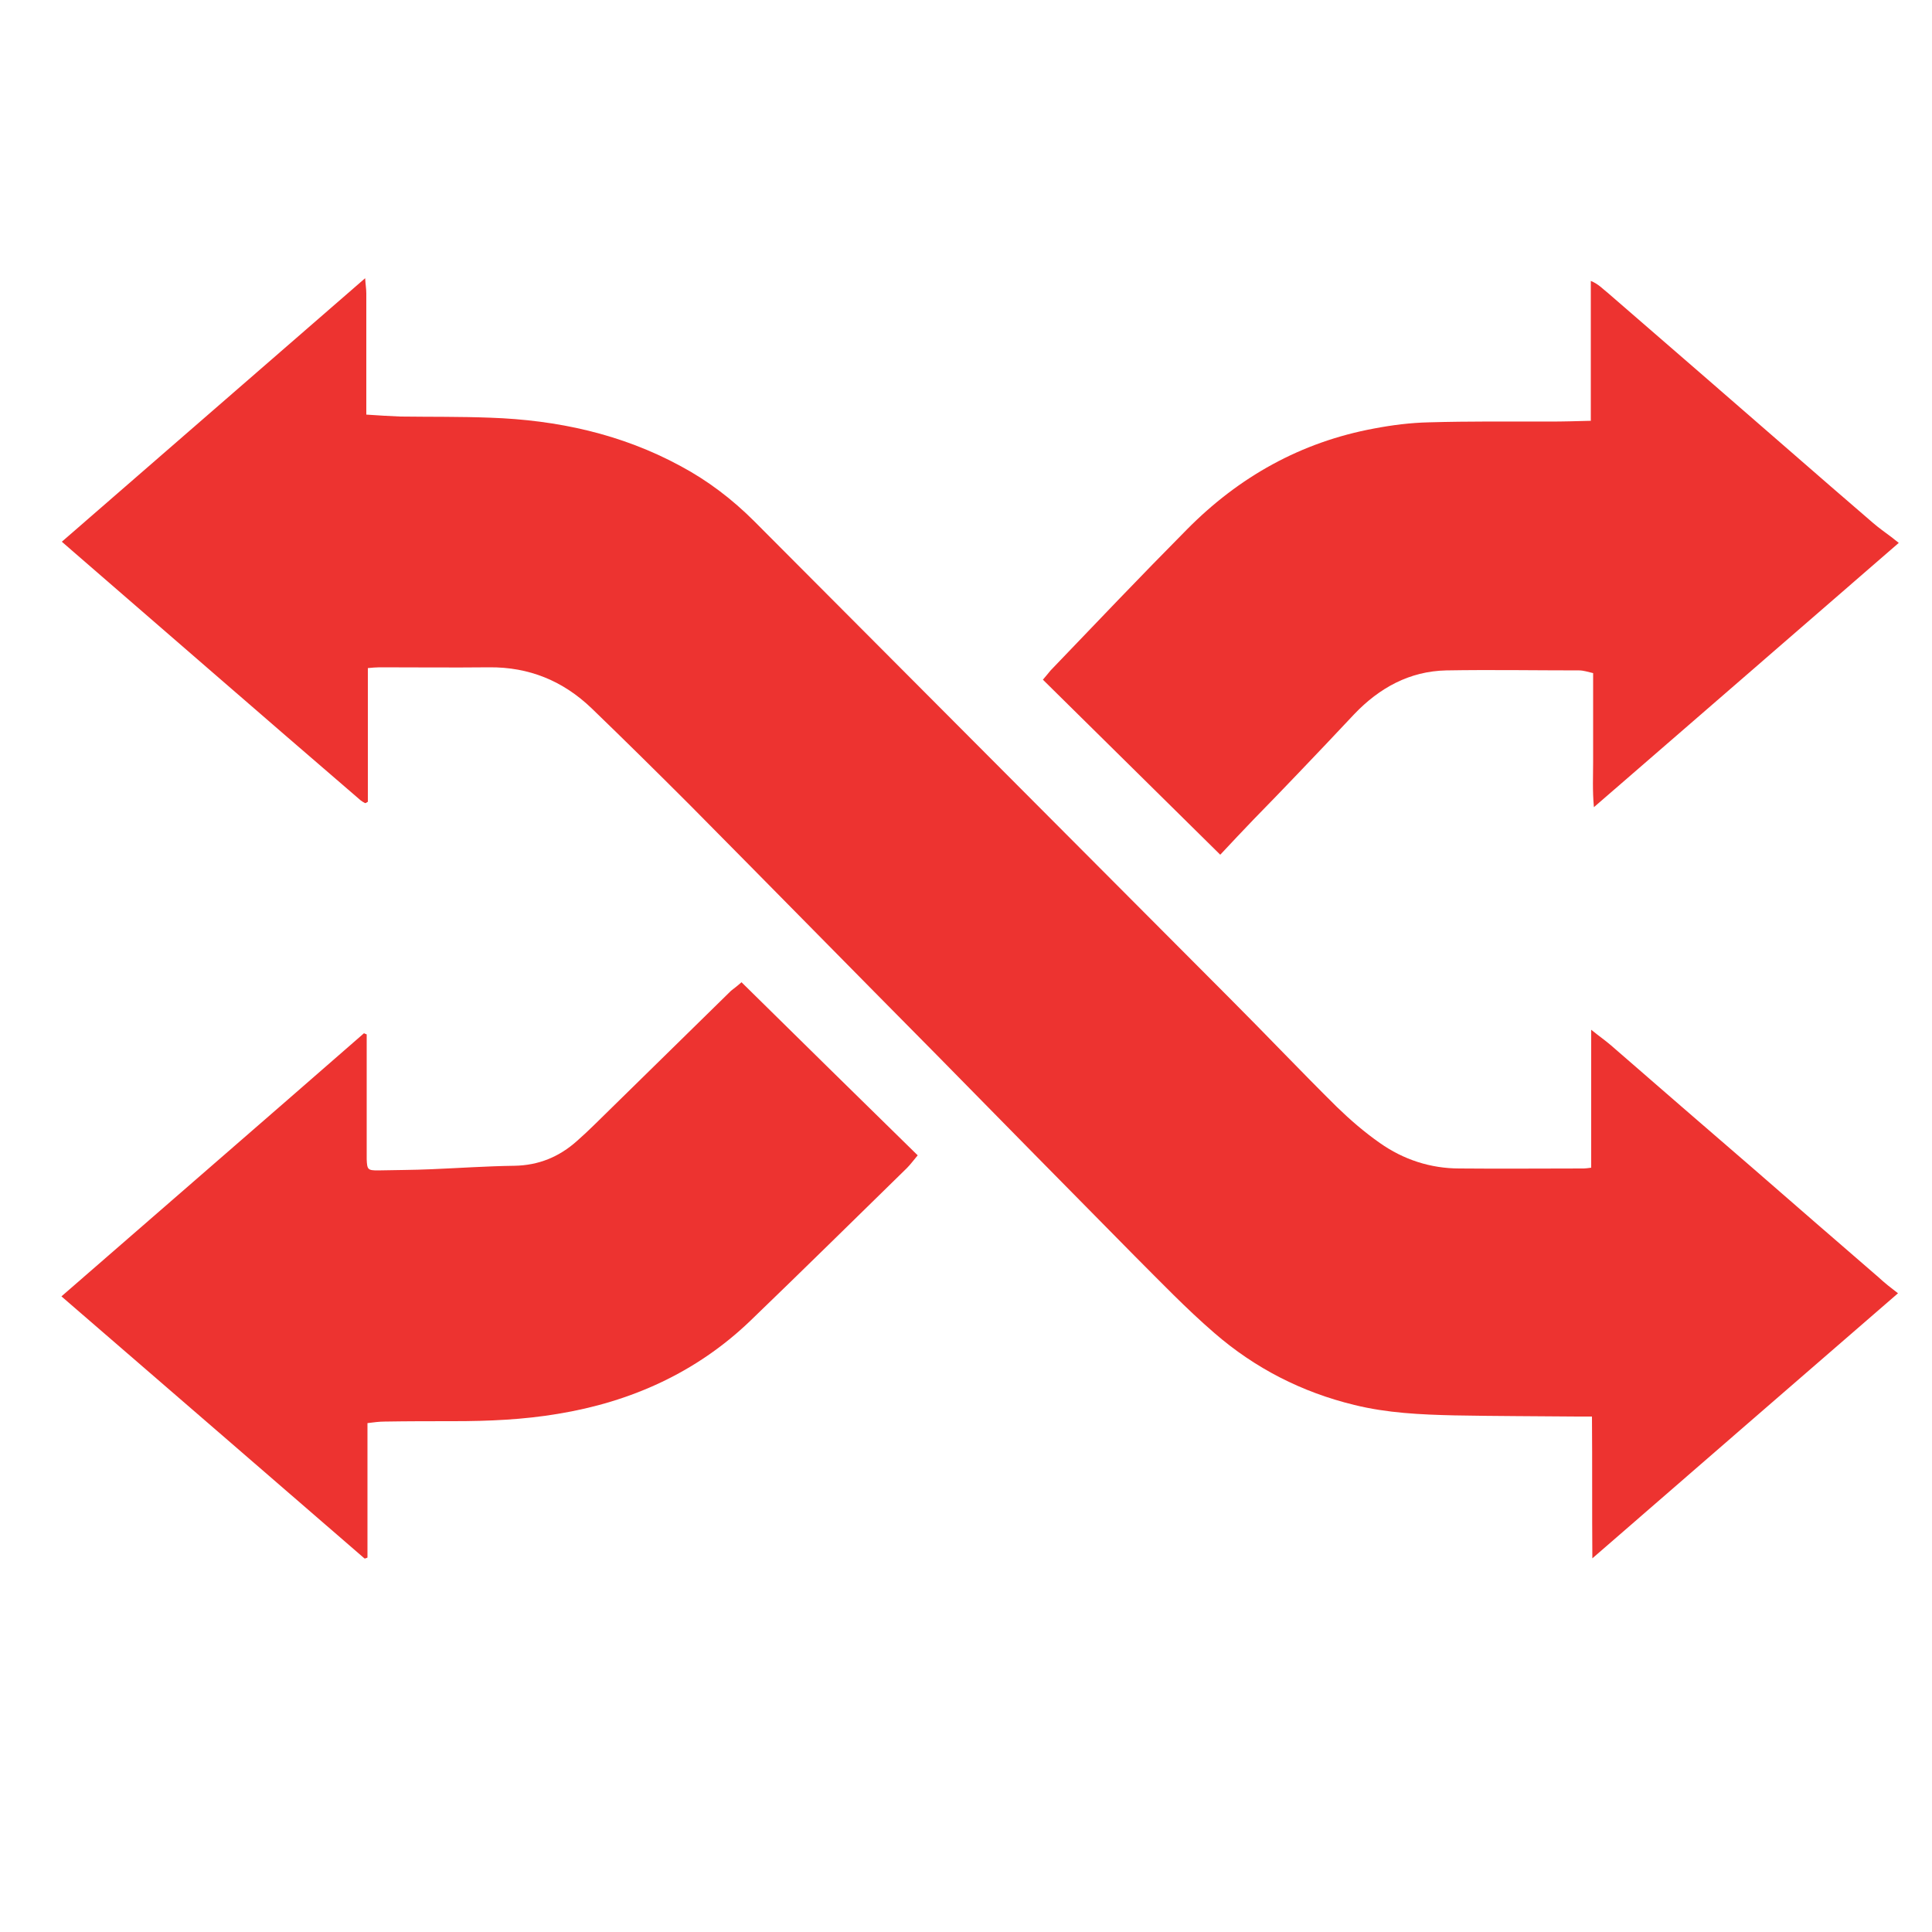
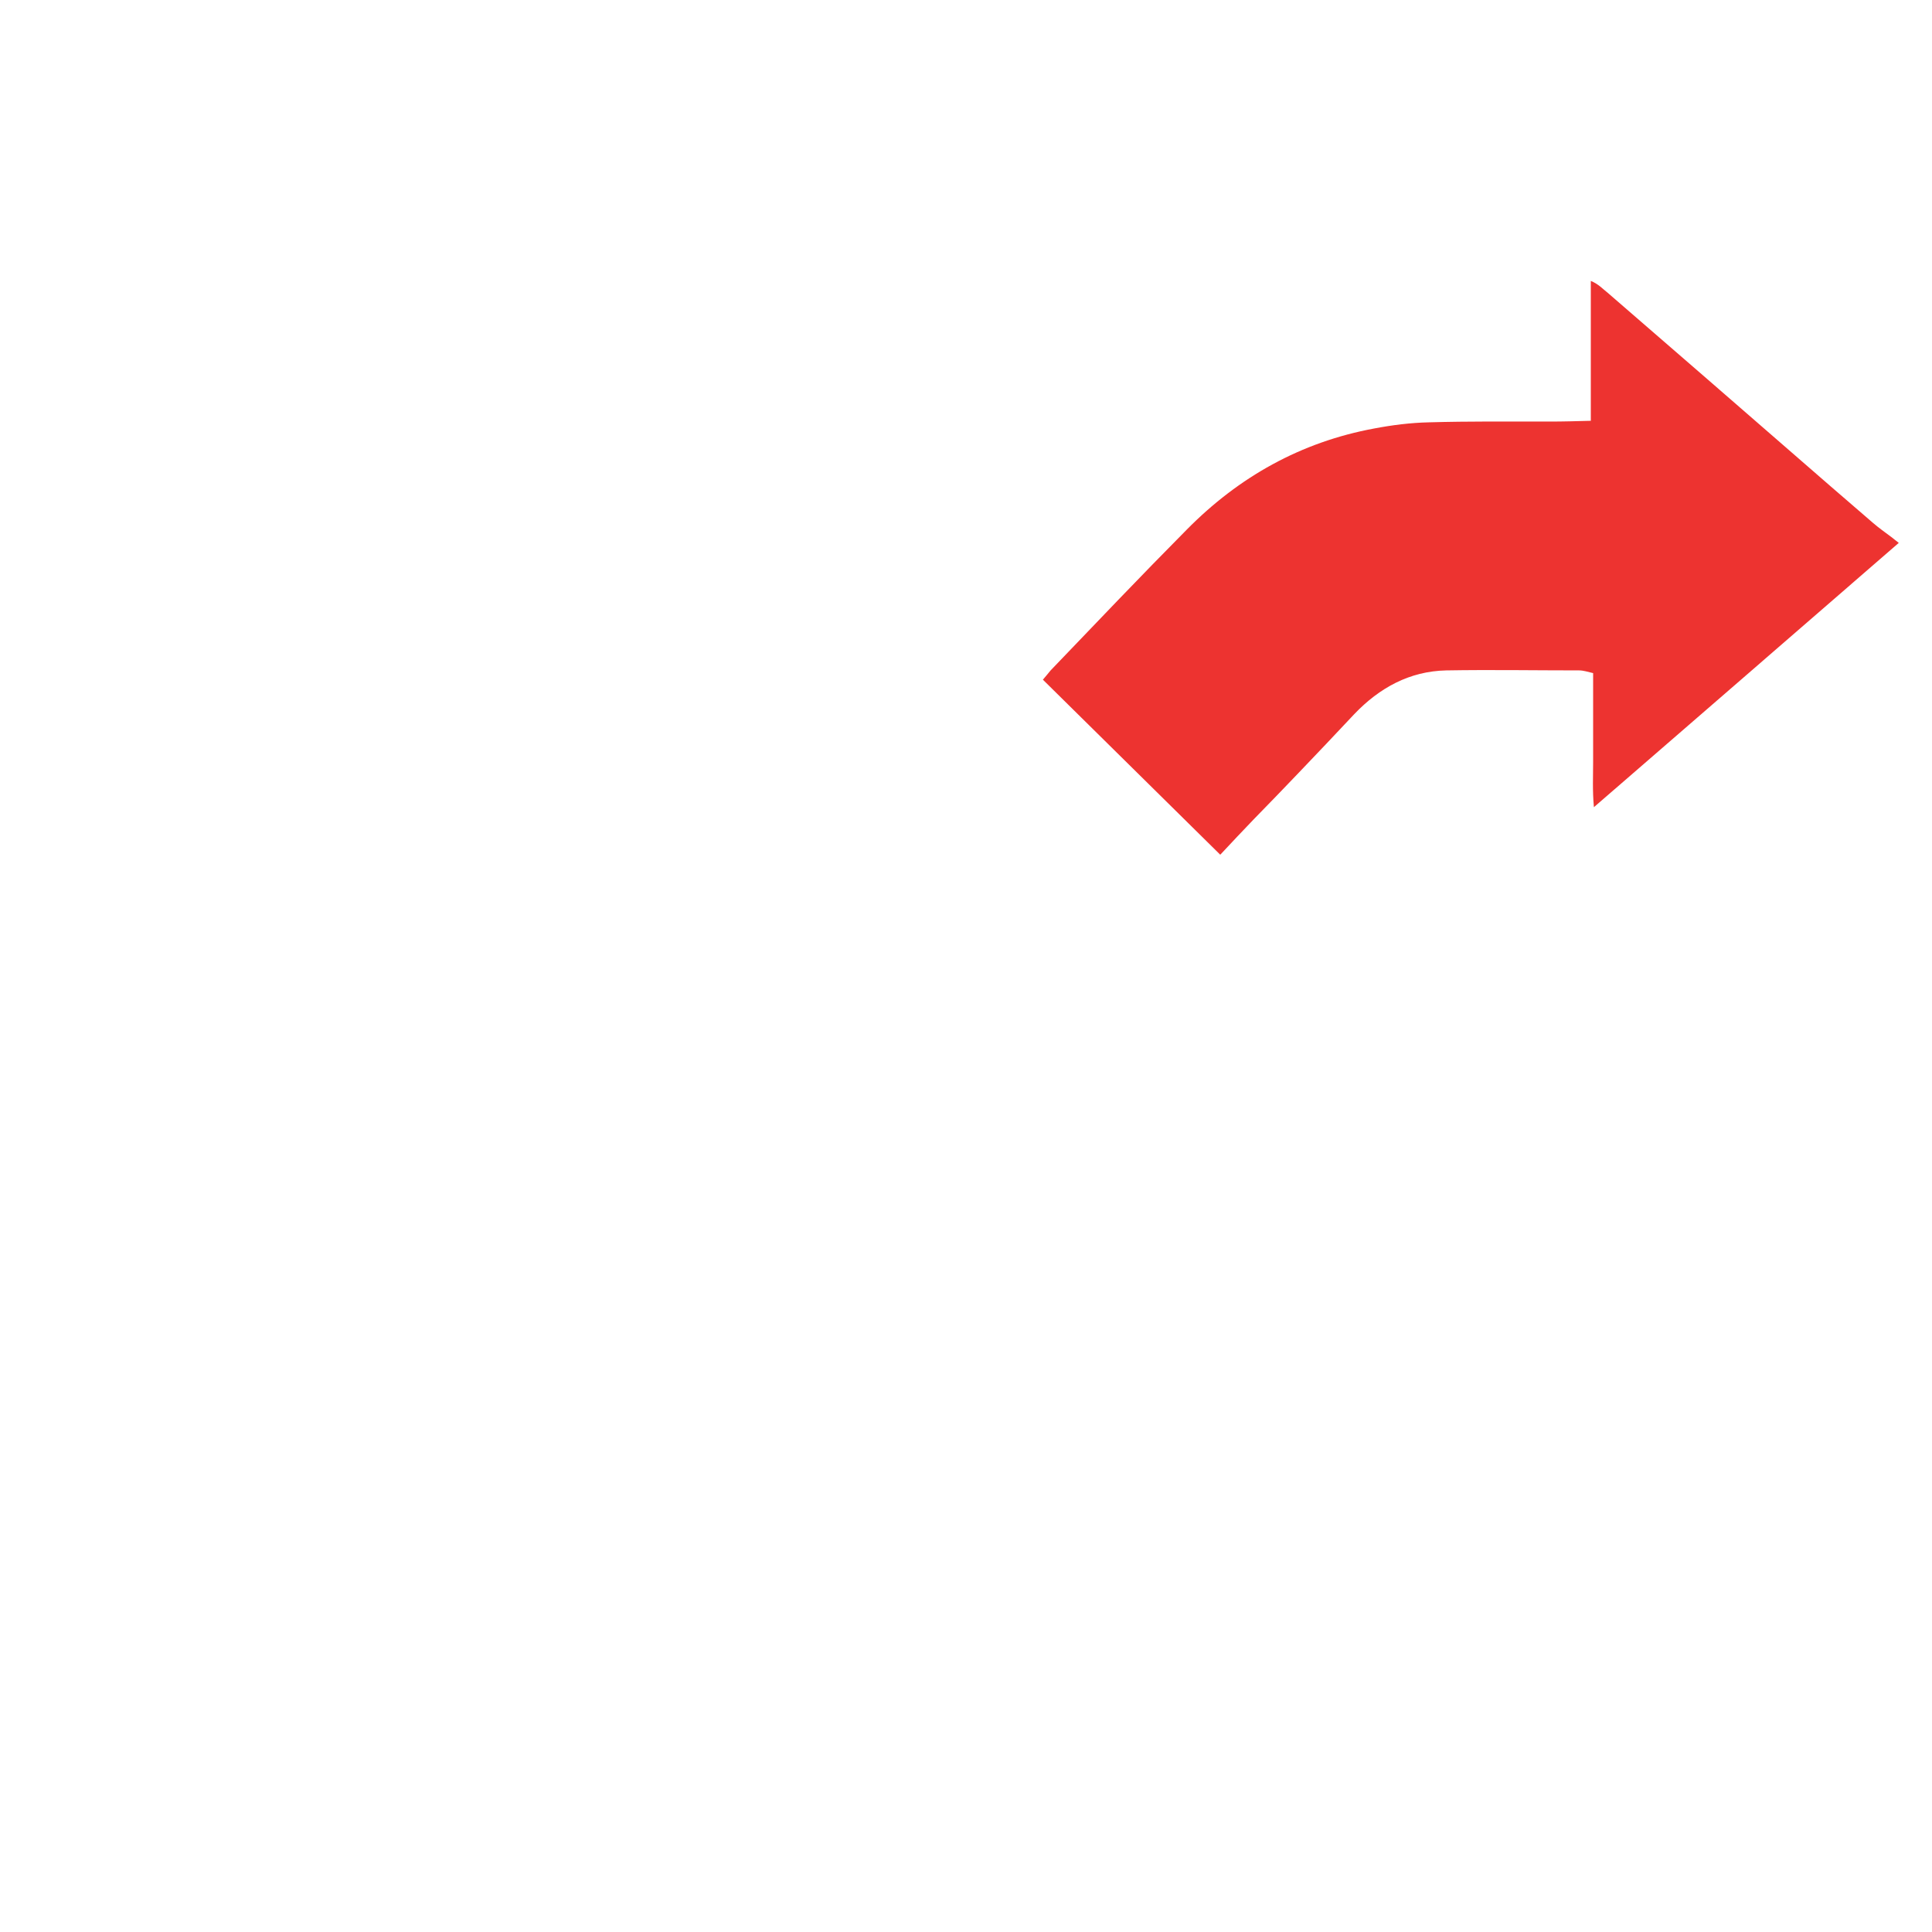
<svg xmlns="http://www.w3.org/2000/svg" version="1.1" id="Layer_1" x="0px" y="0px" viewBox="0 0 500 500" style="enable-background:new 0 0 500 500;" xml:space="preserve">
  <style type="text/css">
	.st0{fill:#ED3330;}
</style>
  <g>
-     <path class="st0" d="M491.2,334.7c-26.3,22.8-52.4,45.4-79.1,68.6c-0.1-12.6,0-24.4-0.1-36.7c-1.4,0-2.6,0-3.7,0   c-10.6-0.1-21.2-0.1-31.9-0.3c-8.7-0.2-17.4-0.6-25.9-2.7c-13.6-3.3-25.7-9.5-36.2-18.6c-7.3-6.3-14-13.3-20.8-20.1   c-17.1-17.3-34.1-34.6-51.2-52c-21.3-21.5-42.5-43.1-63.8-64.6c-8.4-8.4-16.9-16.8-25.4-25c-7.4-7.1-16.2-10.7-26.5-10.6   c-9.5,0.1-18.9,0-28.4,0c-0.9,0-1.9,0.1-3,0.2c0,11.7,0,23.2,0,34.6c-0.4,0.2-0.4,0.3-0.5,0.3c-0.1,0-0.2,0.1-0.3,0   c-0.4-0.2-0.7-0.4-1.1-0.7C67.6,185,42,162.7,16,140.2C42.1,117.5,68,95,94.5,72c0.1,1.7,0.3,2.8,0.3,3.9c0,9.1,0,18.3,0,27.4   c0,1.3,0,2.5,0,4c3.1,0.2,6,0.4,8.8,0.5c7.8,0.1,15.5,0,23.3,0.3c17.3,0.6,33.9,4.2,49.2,12.5c7.1,3.8,13.4,8.6,19.1,14.3   c41,41.1,82,82.3,123,123.4c9.3,9.3,18.4,18.9,27.7,28.1c3.5,3.4,7.2,6.6,11.2,9.4c6.1,4.3,13.1,6.6,20.6,6.6   c10.7,0.1,21.5,0,32.2,0c0.5,0,1-0.1,1.9-0.2c0-11.7,0-23.3,0-35.7c2.1,1.7,3.7,2.8,5.2,4.1c12.2,10.6,24.4,21.2,36.6,31.7   c10.8,9.4,21.6,18.8,32.5,28.2C487.7,332,489.5,333.4,491.2,334.7z" />
-     <path class="st0" d="M191.9,254.2c15.2,15,30.3,29.8,45.6,44.8c-1.1,1.3-1.9,2.4-2.8,3.3c-13.5,13.2-27,26.5-40.6,39.6   c-13.9,13.3-30.8,20.9-49.7,24c-8.9,1.5-17.9,1.9-27,1.9c-5.9,0-11.9,0-17.8,0.1c-1.5,0-2.9,0.2-4.5,0.4c0,11.8,0,23.4,0,34.8   c-0.3,0.1-0.4,0.2-0.5,0.2c-0.1,0-0.2,0.1-0.3,0c-26-22.5-52-45-78.4-67.8c26.2-22.8,52.3-45.4,78.3-68.1c0.2,0.1,0.4,0.2,0.7,0.3   c0,0.9,0,1.8,0,2.7c0,9.1,0,18.3,0,27.4c0,0.7,0,1.5,0,2.2c0.1,2.7,0.3,2.9,2.9,2.9c4.6-0.1,9.1-0.1,13.7-0.3   c7.2-0.3,14.4-0.8,21.6-0.9c6.3-0.1,11.6-2.3,16.2-6.4c3.2-2.8,6.2-5.9,9.2-8.8c10.2-10,20.5-20.1,30.7-30.1   C190.1,255.7,190.9,255.1,191.9,254.2z" />
    <path class="st0" d="M315.8,221.2c-15.3-15.1-30.5-30.1-45.9-45.3c0.8-0.9,1.4-1.7,2-2.4c11.7-12.2,23.3-24.4,35.2-36.4   c13.5-13.7,29.6-22.7,48.5-26.2c4.7-0.9,9.5-1.5,14.2-1.6c10.4-0.3,20.8-0.2,31.2-0.2c3.5,0,7-0.1,10.7-0.2c0-12.1,0-24,0-36.2   c2,0.8,3.1,2.1,4.4,3.1c15.7,13.6,31.3,27.1,46.9,40.7c7.2,6.3,14.4,12.5,21.7,18.8c1.5,1.3,3.2,2.5,4.8,3.7c0.6,0.5,1.3,1,1.9,1.5   c-26.2,22.7-52.2,45.3-78.9,68.4c-0.4-4.4-0.2-8.1-0.2-11.7c0-3.8,0-7.6,0-11.5c0-3.7,0-7.4,0-11.5c-1.3-0.3-2.5-0.7-3.6-0.7   c-11.5,0-22.9-0.2-34.4,0c-9.5,0.2-17.3,4.5-23.8,11.3c-4.8,5.1-9.6,10.2-14.5,15.3c-3.8,4-7.7,8-11.5,11.9   C321.6,215,318.9,217.9,315.8,221.2z" />
  </g>
</svg>